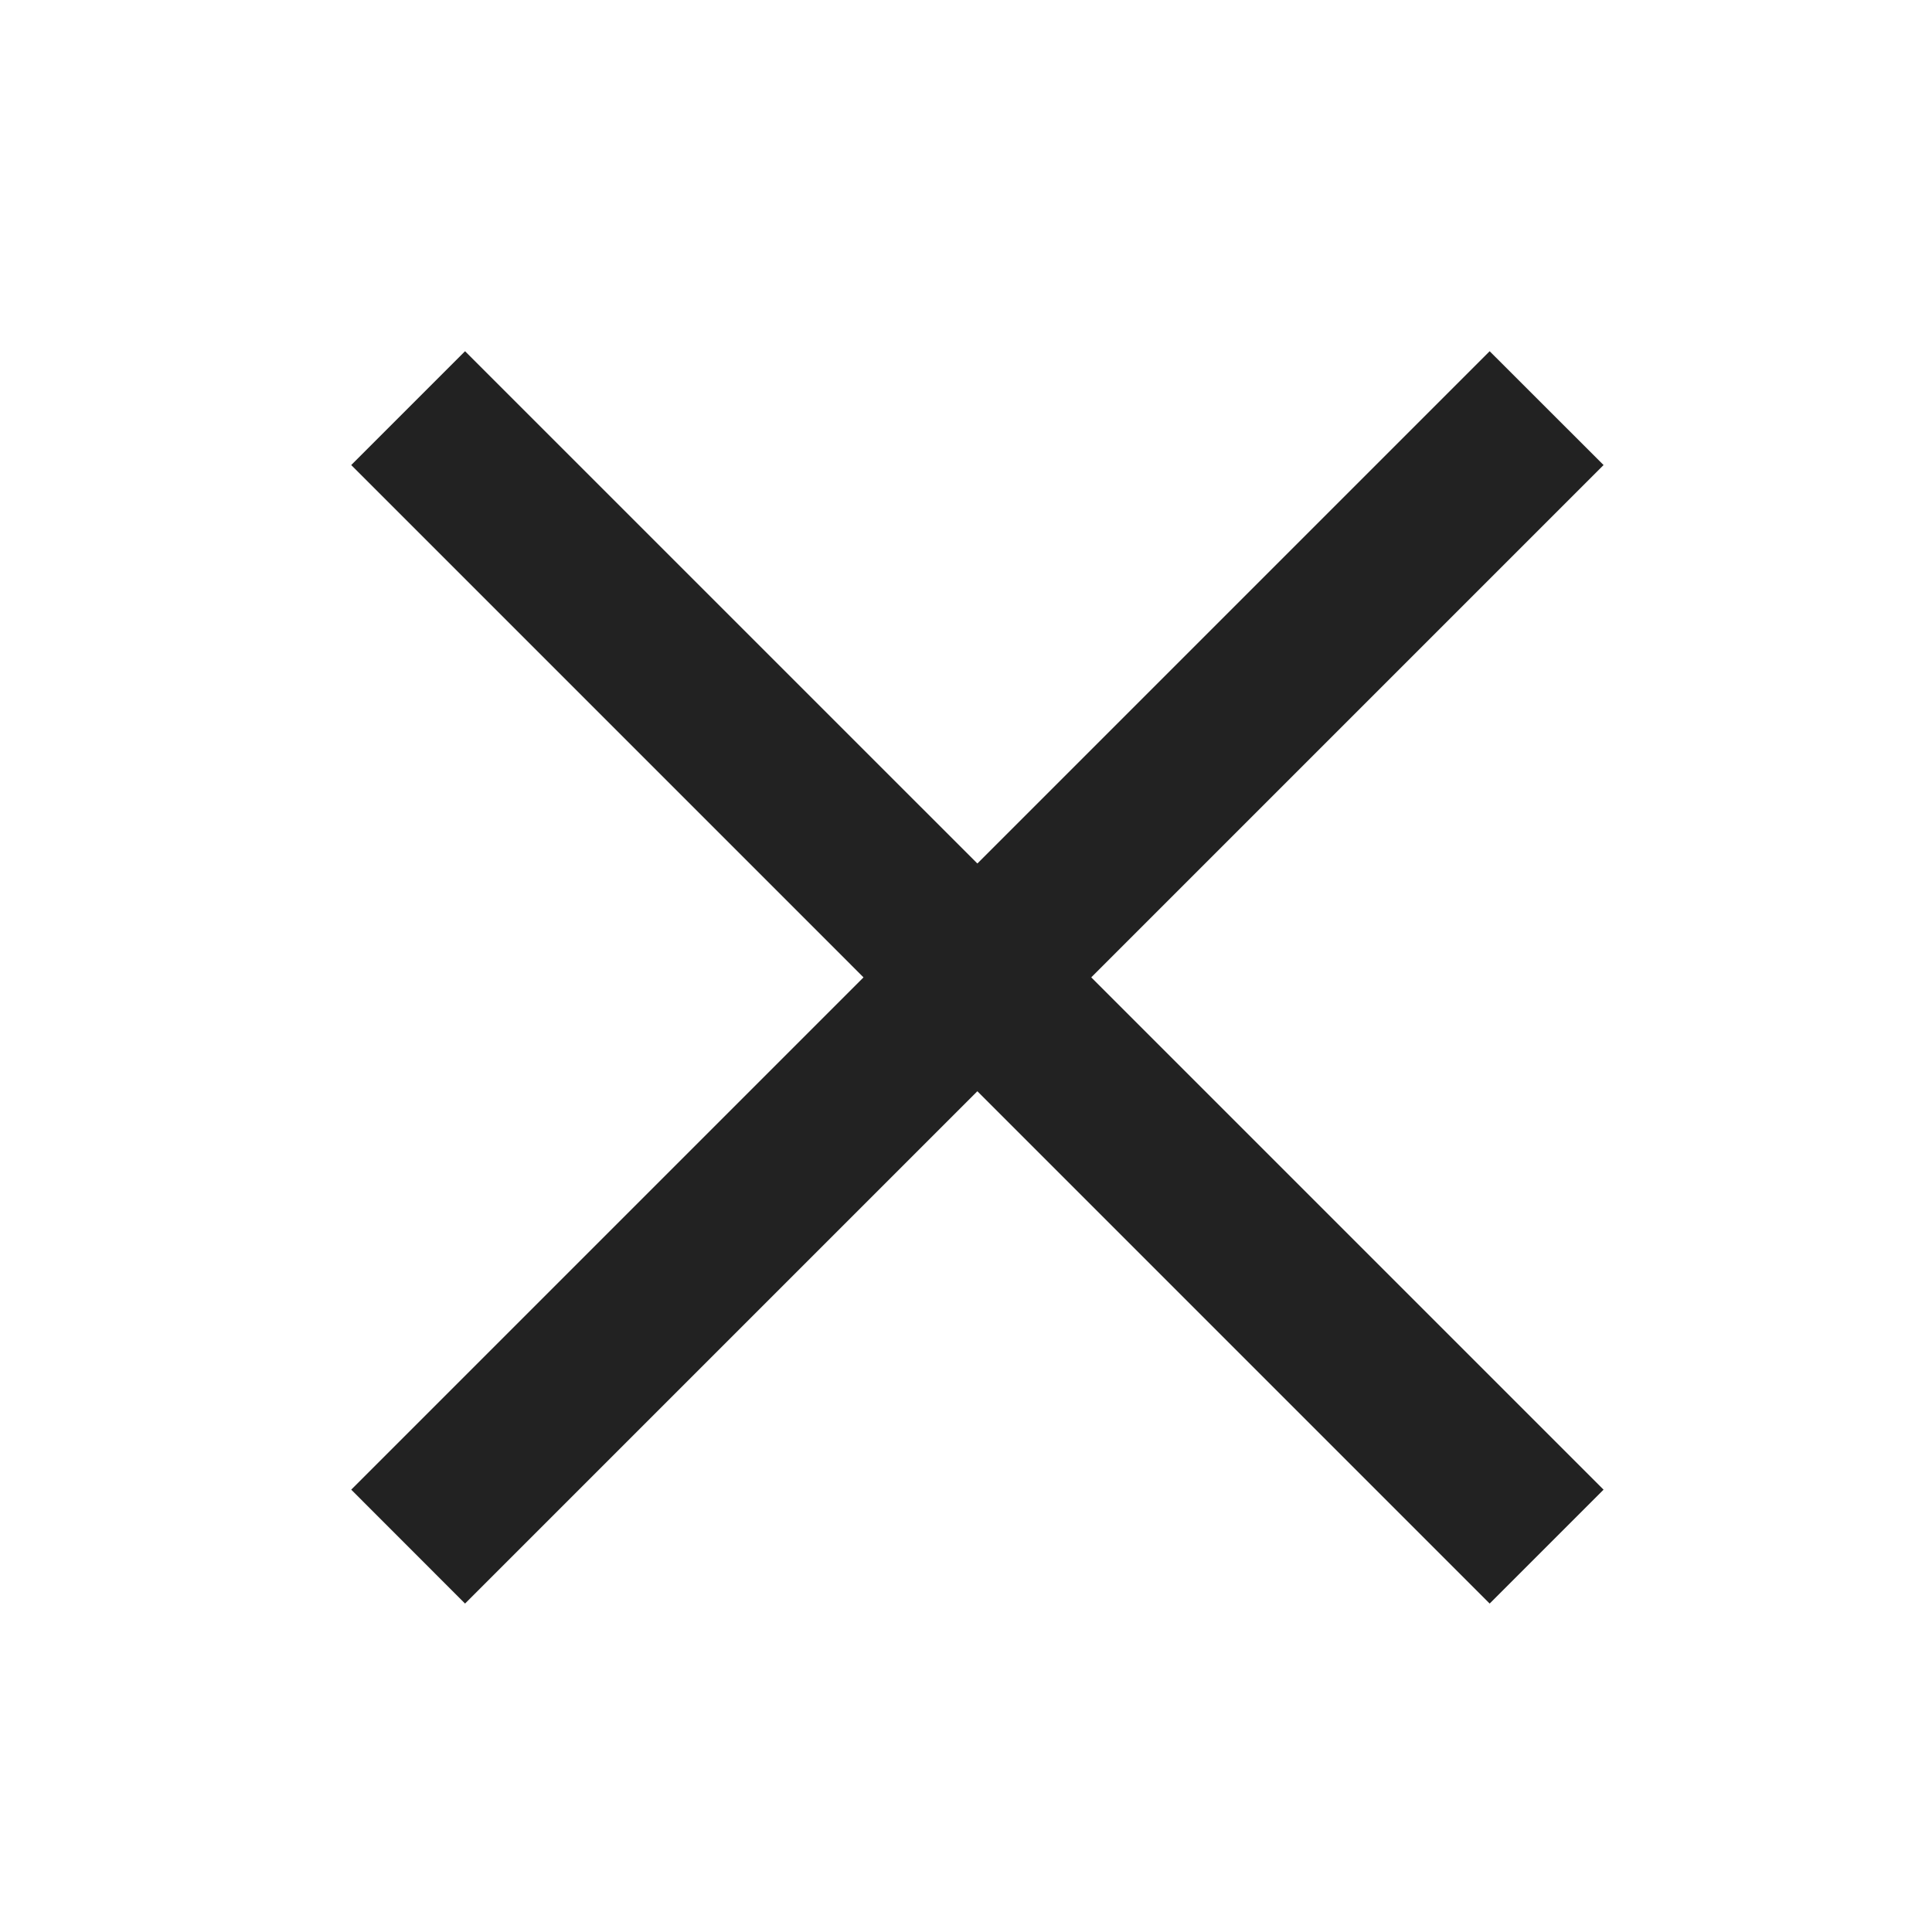
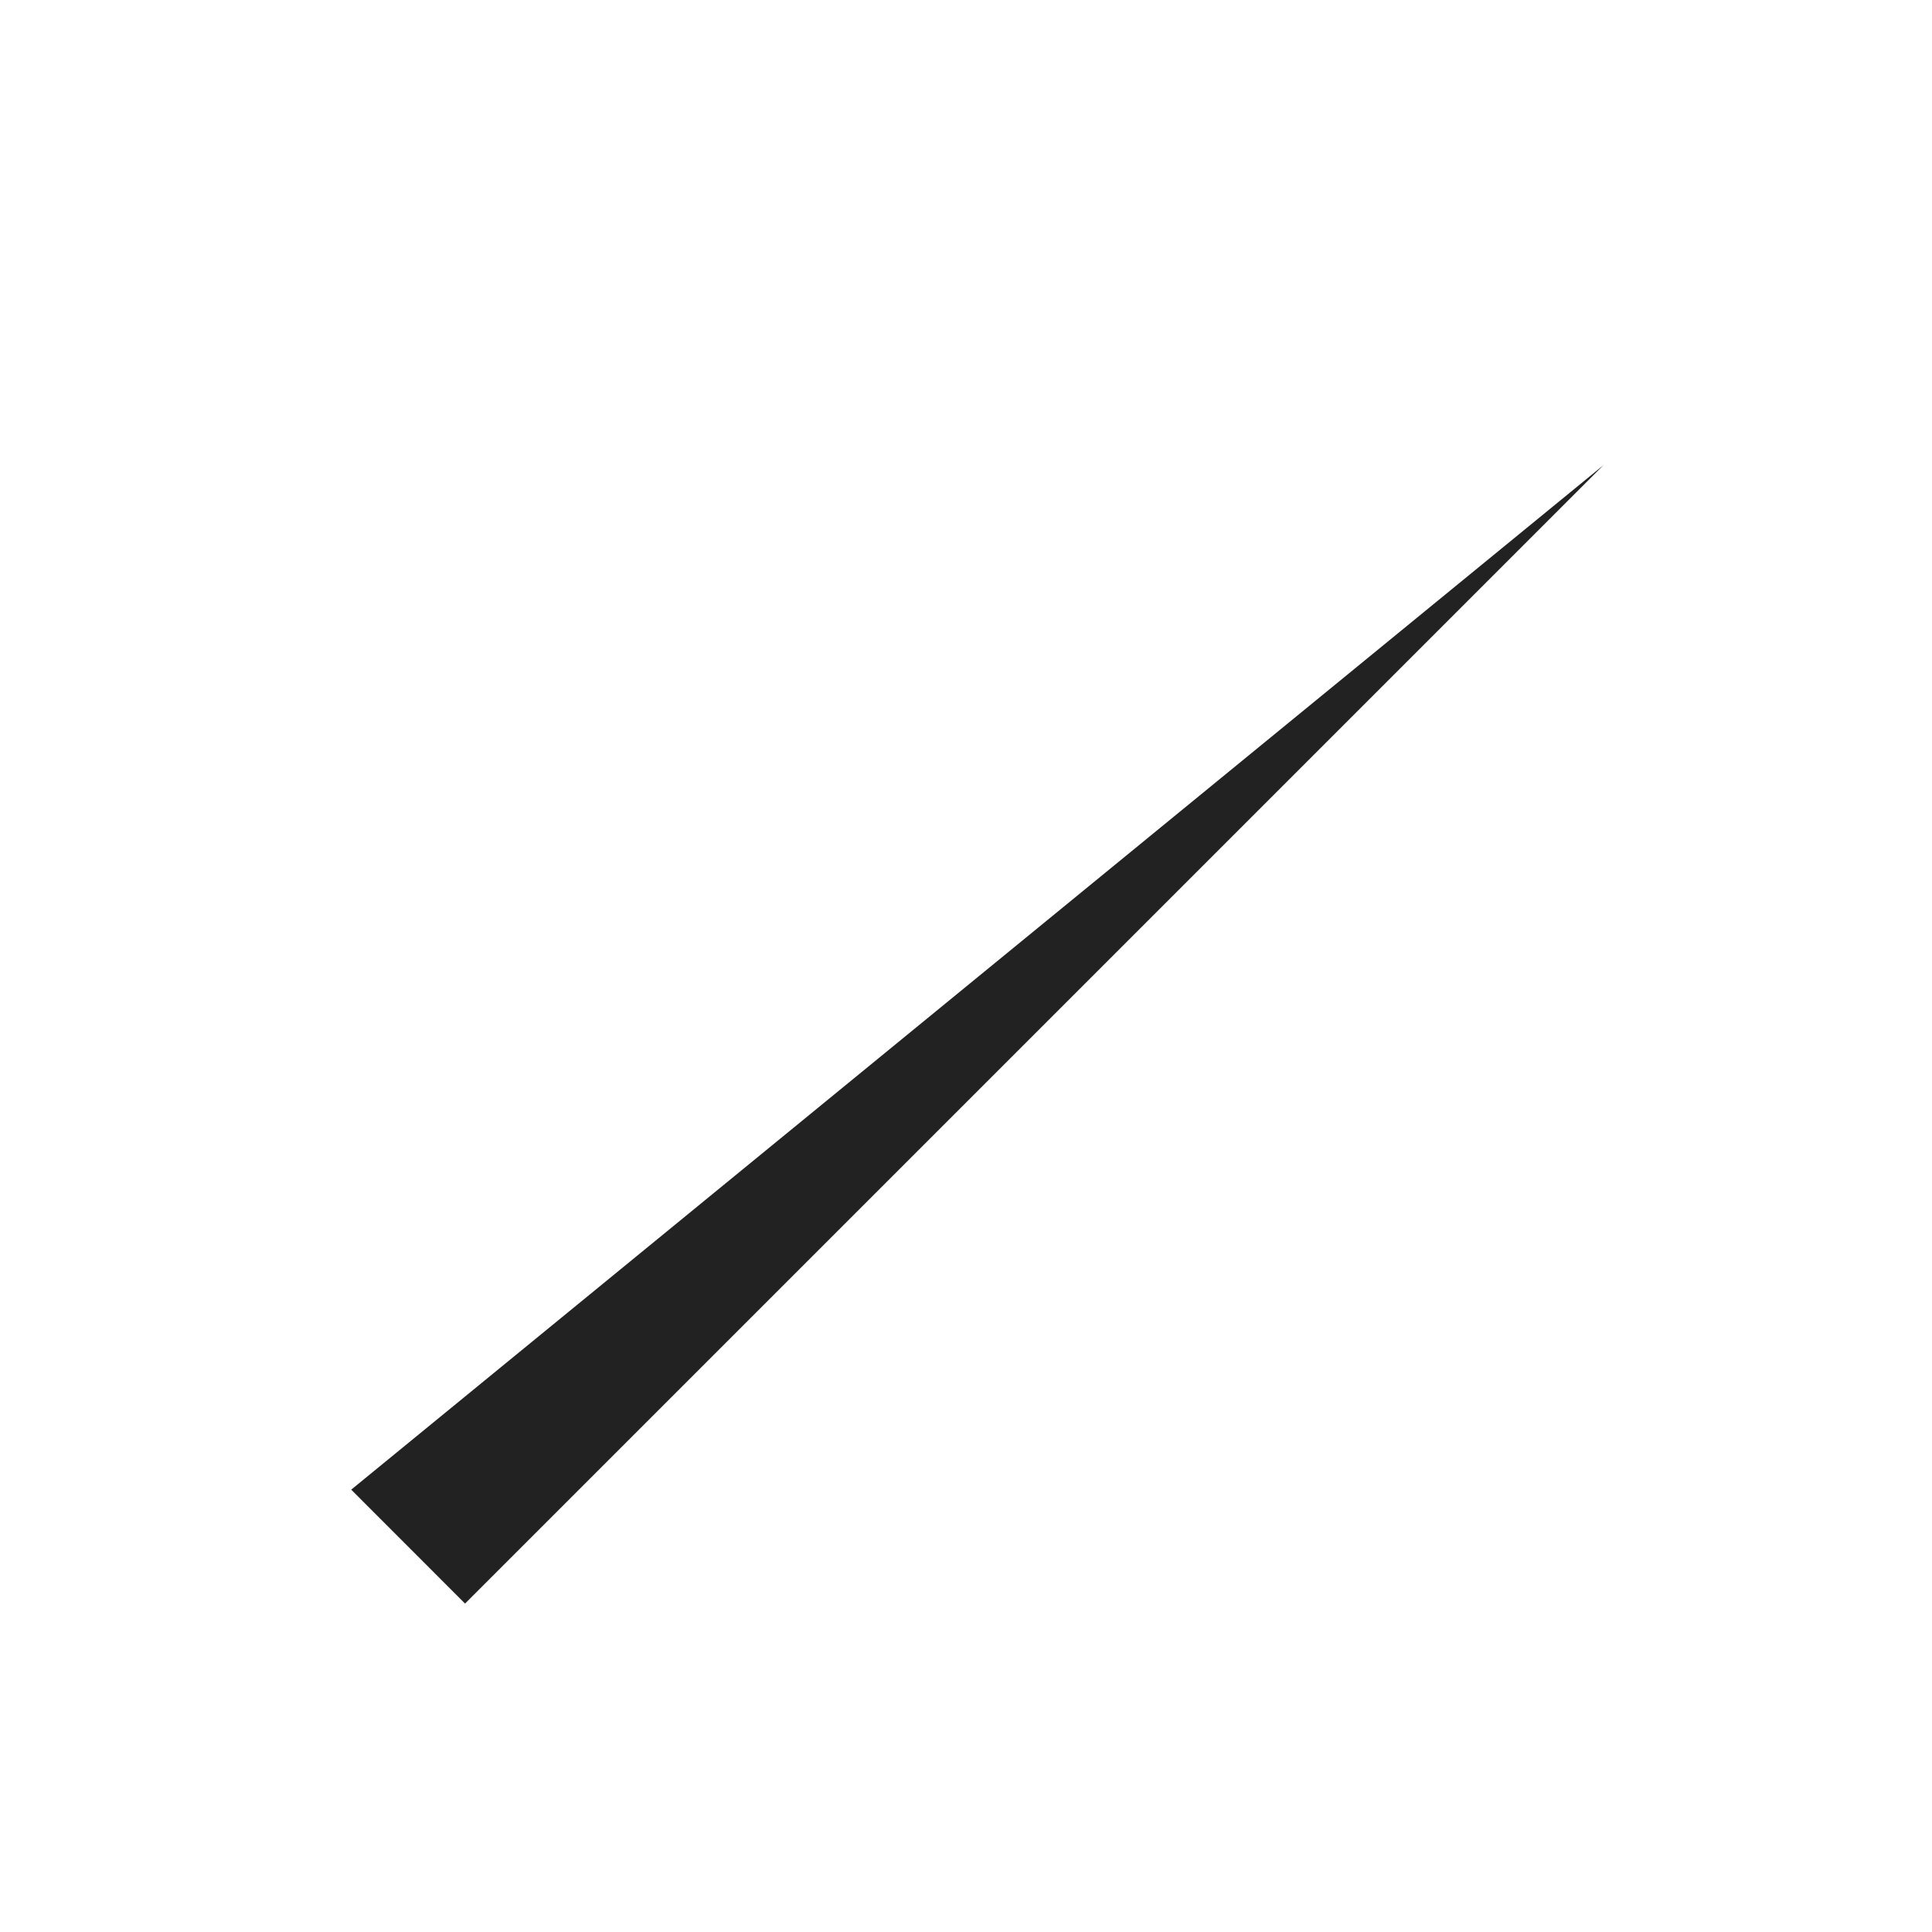
<svg xmlns="http://www.w3.org/2000/svg" width="24" height="24" viewBox="0 0 24 24" fill="none">
-   <path fill-rule="evenodd" clip-rule="evenodd" d="M18.505 19.92L4.363 5.777L5.777 4.363L19.92 18.505L18.505 19.92Z" fill="#222222" />
-   <path fill-rule="evenodd" clip-rule="evenodd" d="M19.92 5.777L5.777 19.92L4.363 18.505L18.505 4.363L19.92 5.777Z" fill="#222222" />
+   <path fill-rule="evenodd" clip-rule="evenodd" d="M19.92 5.777L5.777 19.92L4.363 18.505L19.92 5.777Z" fill="#222222" />
</svg>